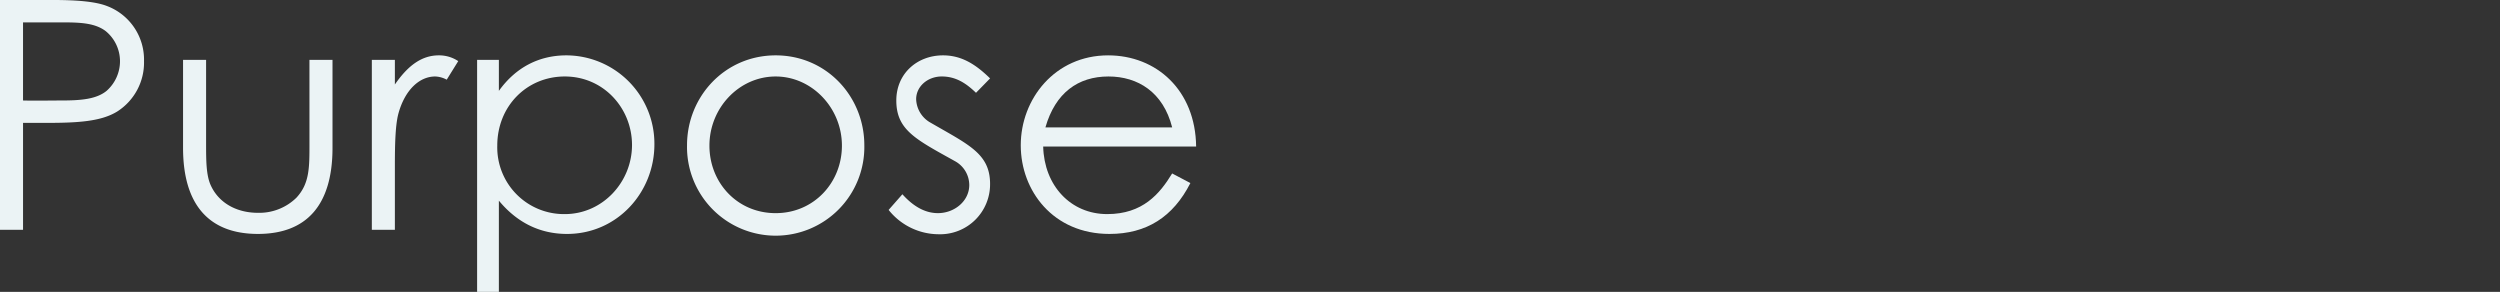
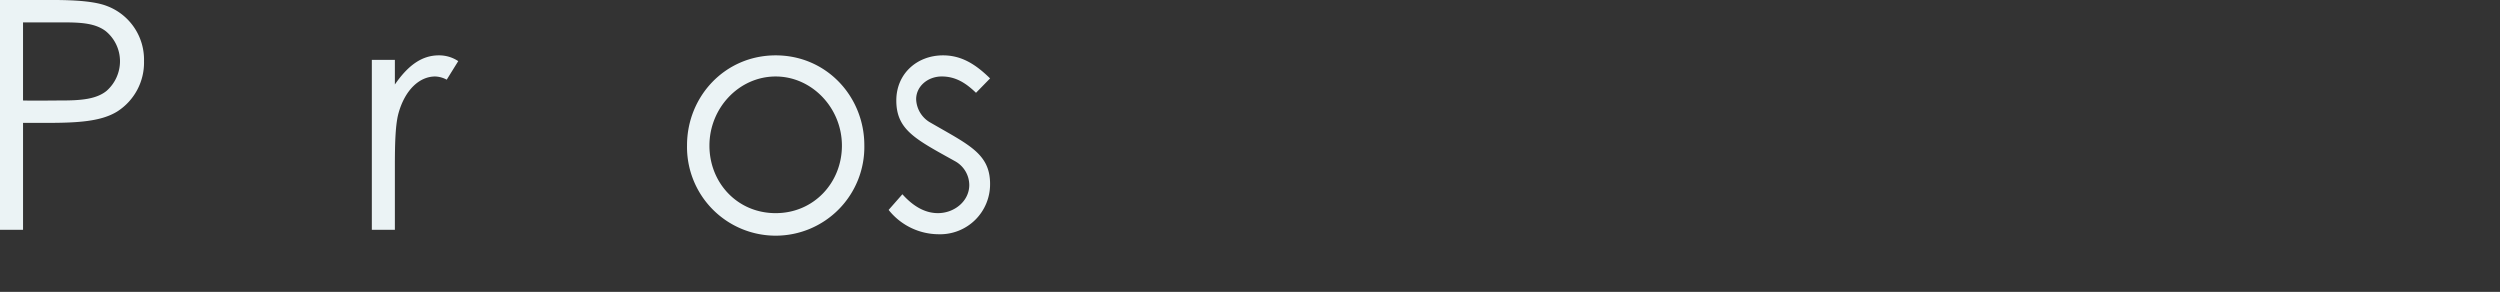
<svg xmlns="http://www.w3.org/2000/svg" width="750" height="87.558" viewBox="0 0 750 87.558">
  <rect x="0" y="0" width="750" height="87.558" fill="#333333" stroke="none" />
  <g id="subtitle-purpose" transform="translate(-523 -535)">
    <g id="グループ_4064" data-name="グループ 4064" transform="translate(523 535)">
      <path id="パス_19053" data-name="パス 19053" d="M35.4,981.745H51.342c7.2,0,12.576.478,15.938,1.726a17.189,17.189,0,0,1,11.328,16.61,17.4,17.4,0,0,1-7.97,15.074c-4.9,3.072-12,3.456-21.5,3.456H42.316v32.066H35.4Zm6.912,6.718v23.428c3.938.1,7.874,0,11.426,0,5.952,0,10.562-.384,13.634-2.882a11.861,11.861,0,0,0,4.032-8.928,11.676,11.676,0,0,0-4.32-9.024c-3.074-2.3-7.2-2.594-12.578-2.594Z" transform="translate(-35.404 -981.745)" fill="#ebf3f5" />
-       <path id="パス_19054" data-name="パス 19054" d="M100.782,990.721H107.7v26.4c0,17.186-7.776,25.826-22.37,25.826s-22.466-8.64-22.466-25.826v-26.4h6.912v24.866c0,5.378,0,9.794,1.44,12.866,2.4,5.184,7.68,8.16,14.114,8.16a15.928,15.928,0,0,0,11.522-4.512c4.03-4.32,3.934-9.216,3.934-16.514Z" transform="translate(-7.948 -972.769)" fill="#ebf3f5" />
      <path id="パス_19055" data-name="パス 19055" d="M98.093,998.785c3.84-5.568,7.968-8.736,13.152-8.736a10.321,10.321,0,0,1,5.856,1.728l-3.456,5.568a7.8,7.8,0,0,0-3.456-.96c-4.8,0-9.12,4.13-11.04,11.138-.866,3.264-1.056,8.544-1.056,15.458v19.392H91.179v-50.98h6.914Z" transform="translate(20.371 -973.441)" fill="#ebf3f5" />
-       <path id="パス_19056" data-name="パス 19056" d="M113.5,1000.705c5.088-7.1,12.1-10.656,20.258-10.656a26.51,26.51,0,0,1,26.4,26.692c0,14.5-11.232,26.88-26.21,26.88-7.968,0-14.88-3.264-20.45-9.984V1061h-6.528V991.393H113.5Zm-.48,16.418a20.017,20.017,0,0,0,20.258,20.546c11.33,0,20.162-9.6,20.162-20.738,0-10.944-8.45-20.546-20.162-20.546C121.853,996.385,113.019,1005.315,113.019,1017.123Z" transform="translate(36.163 -973.441)" fill="#ebf3f5" />
      <path id="パス_19057" data-name="パス 19057" d="M191.648,1017.027a26.6,26.6,0,1,1-53.19,0c0-14.592,11.33-26.978,26.6-26.978S191.648,1002.435,191.648,1017.027Zm-46.468.1c0,11.138,8.352,20.258,19.874,20.258,11.424,0,19.872-9.12,19.872-20.258,0-11.328-9.024-20.738-19.872-20.738C154.108,996.385,145.18,1005.795,145.18,1017.123Z" transform="translate(67.65 -973.441)" fill="#ebf3f5" />
      <path id="パス_19058" data-name="パス 19058" d="M172.828,1031.717c3.264,3.648,6.816,5.664,10.656,5.664,4.992,0,9.408-3.648,9.408-8.448a8.2,8.2,0,0,0-4.224-7.106c-11.712-6.528-17.664-9.312-17.664-18.24,0-8.066,6.24-13.538,14.016-13.538,5.57,0,9.792,2.688,14.114,6.912l-4.224,4.322c-3.072-2.976-6.146-4.9-10.274-4.9-4.224,0-7.68,2.978-7.68,6.818a8.375,8.375,0,0,0,3.936,6.816c11.712,6.816,18.242,9.408,18.242,18.626a14.981,14.981,0,0,1-15.362,15.072,19.243,19.243,0,0,1-15.074-7.3Z" transform="translate(97.89 -973.441)" fill="#ebf3f5" />
-       <path id="パス_19059" data-name="パス 19059" d="M195.243,1017.411c.288,11.714,8.256,20.258,19.2,20.258,10.658,0,15.744-6.048,19.49-12.192l5.472,2.88c-5.184,10.176-13.154,15.264-24.29,15.264-16.9,0-26.6-12.96-26.6-26.594,0-13.92,10.274-26.978,26.212-26.978,14.5,0,26.21,10.466,26.4,27.362Zm38.692-5.76c-2.688-10.56-10.274-15.266-19.106-15.266-9.122,0-15.938,4.9-18.914,15.266Z" transform="translate(117.713 -973.441)" fill="#ebf3f5" />
    </g>
-     <line id="線_4207" data-name="線 4207" x2="750" y2="8" transform="translate(523 575)" fill="none" />
  </g>
</svg>